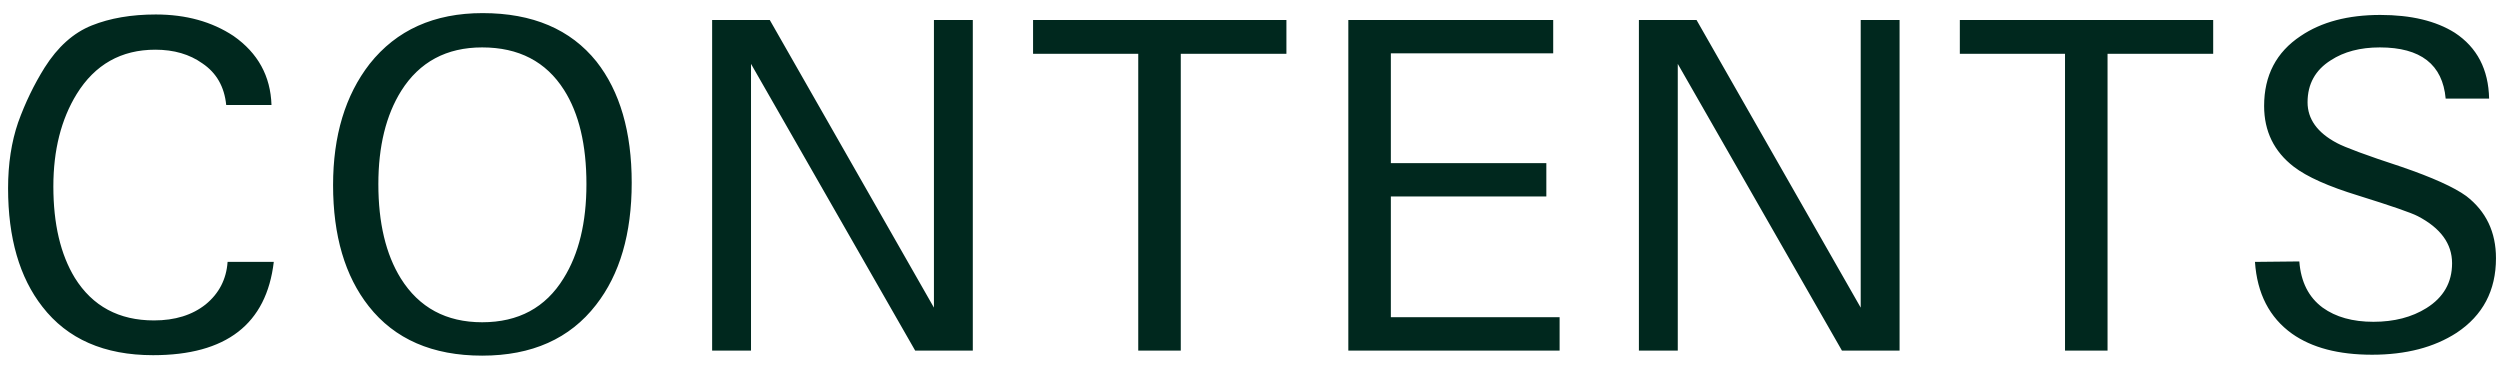
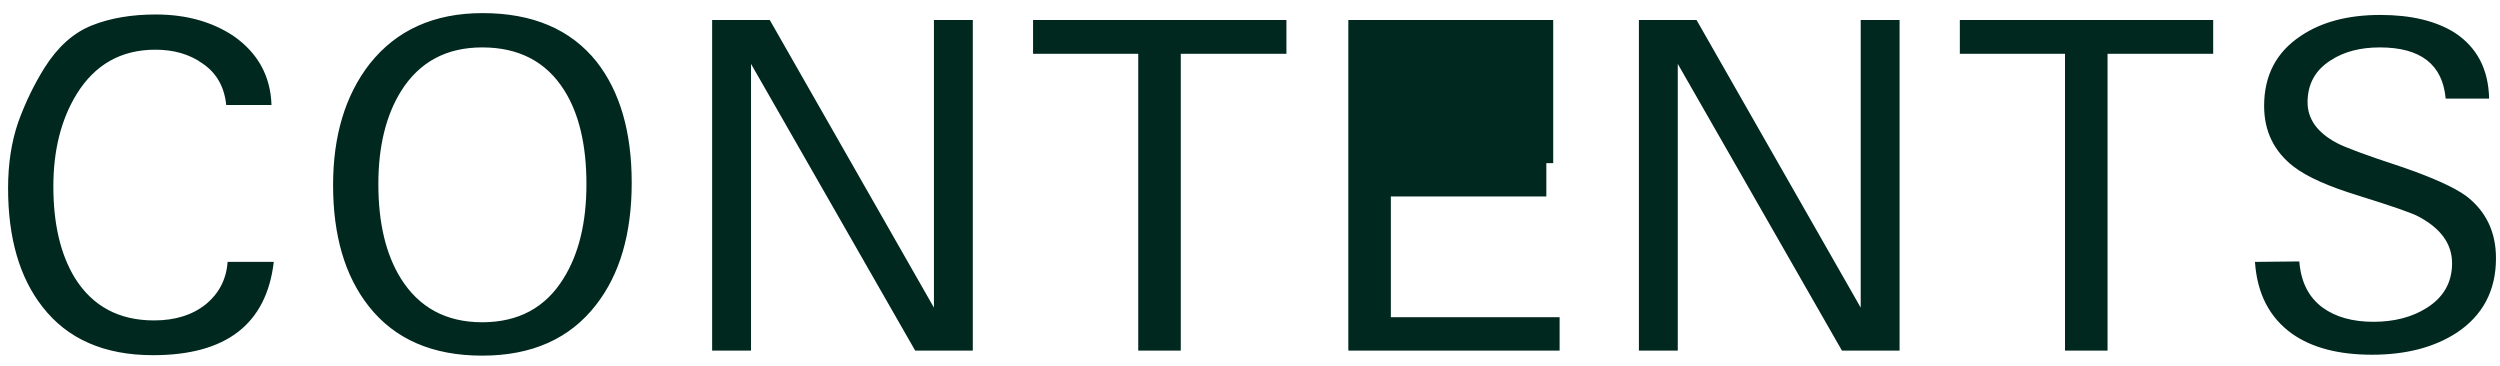
<svg xmlns="http://www.w3.org/2000/svg" width="164" height="24" viewBox="0 0 164 24" fill="none">
-   <path d="M17.96 17.18C17.48 21.26 14.84 23.3 10.04 23.3C6.84 23.3 4.42 22.24 2.78 20.12C1.28 18.2 0.53 15.61 0.53 12.35C0.53 10.75 0.75 9.31 1.19 8.03C1.65 6.75 2.23 5.55 2.93 4.43C3.79 3.07 4.82 2.15 6.02 1.67C7.22 1.19 8.62 0.95 10.22 0.95C12.2 0.95 13.9 1.42 15.32 2.36C16.92 3.48 17.75 4.99 17.81 6.89H14.84C14.72 5.69 14.2 4.78 13.28 4.16C12.44 3.56 11.41 3.26 10.19 3.26C7.95 3.26 6.23 4.23 5.03 6.17C4.01 7.83 3.5 9.85 3.5 12.23C3.5 14.69 3.97 16.69 4.91 18.23C6.07 20.09 7.8 21.02 10.1 21.02C11.48 21.02 12.61 20.67 13.49 19.97C14.37 19.25 14.85 18.32 14.93 17.18H17.96ZM41.44 11.99C41.44 15.33 40.66 18 39.1 20C37.38 22.22 34.89 23.33 31.63 23.33C28.37 23.33 25.89 22.25 24.19 20.09C22.63 18.11 21.85 15.46 21.85 12.14C21.85 8.9 22.65 6.25 24.25 4.19C26.01 1.97 28.48 0.86 31.66 0.86C34.94 0.86 37.43 1.92 39.13 4.04C40.67 6 41.44 8.65 41.44 11.99ZM38.47 12.08C38.47 9.5 37.98 7.44 37 5.9C35.82 4.04 34.03 3.11 31.63 3.11C29.29 3.11 27.52 4.06 26.32 5.96C25.32 7.56 24.82 9.6 24.82 12.08C24.82 14.62 25.31 16.68 26.29 18.26C27.49 20.18 29.27 21.14 31.63 21.14C34.01 21.14 35.79 20.18 36.97 18.26C37.97 16.66 38.47 14.6 38.47 12.08ZM60.036 23L49.266 4.19V23H46.716V1.31H50.496L61.266 20.18V1.31H63.816V23H60.036ZM77.459 3.53V23H74.669V3.53H67.769V1.31H84.389V3.53H77.459ZM88.45 23V1.31H101.89V3.5H91.24V10.7H101.44V12.89H91.24V20.81H102.31V23H88.45ZM120.832 23L110.062 4.19V23H107.512V1.31H111.292L122.062 20.18V1.31H124.612V23H120.832ZM138.255 3.53V23H135.465V3.53H128.565V1.31H145.185V3.53H138.255ZM163.736 16.94C163.736 19.06 162.876 20.69 161.156 21.83C159.676 22.79 157.826 23.27 155.606 23.27C153.406 23.27 151.656 22.81 150.356 21.89C148.876 20.83 148.066 19.26 147.926 17.18L150.836 17.15C150.936 18.49 151.446 19.5 152.366 20.18C153.226 20.8 154.336 21.11 155.696 21.11C157.056 21.11 158.216 20.81 159.176 20.21C160.296 19.51 160.856 18.53 160.856 17.27C160.856 15.99 160.106 14.96 158.606 14.18C158.186 13.96 156.886 13.51 154.706 12.83C152.746 12.23 151.336 11.6 150.476 10.94C149.176 9.94 148.526 8.61 148.526 6.95C148.526 4.95 149.326 3.42 150.926 2.36C152.286 1.44 154.026 0.98 156.146 0.98C158.166 0.98 159.796 1.37 161.036 2.15C162.496 3.11 163.246 4.55 163.286 6.47H160.436C160.236 4.23 158.796 3.11 156.116 3.11C154.836 3.11 153.766 3.39 152.906 3.95C151.886 4.59 151.376 5.51 151.376 6.71C151.376 7.81 152.016 8.7 153.296 9.38C153.556 9.52 154.036 9.72 154.736 9.98C155.436 10.24 156.366 10.56 157.526 10.94C159.566 11.64 160.986 12.28 161.786 12.86C163.086 13.86 163.736 15.22 163.736 16.94Z" fill="#00281E" />
+   <path d="M17.96 17.18C17.48 21.26 14.84 23.3 10.04 23.3C6.84 23.3 4.42 22.24 2.78 20.12C1.28 18.2 0.53 15.61 0.53 12.35C0.53 10.75 0.75 9.31 1.19 8.03C1.65 6.75 2.23 5.55 2.93 4.43C3.79 3.07 4.82 2.15 6.02 1.67C7.22 1.19 8.62 0.95 10.22 0.95C12.2 0.95 13.9 1.42 15.32 2.36C16.92 3.48 17.75 4.99 17.81 6.89H14.84C14.72 5.69 14.2 4.78 13.28 4.16C12.44 3.56 11.41 3.26 10.19 3.26C7.95 3.26 6.23 4.23 5.03 6.17C4.01 7.83 3.5 9.85 3.5 12.23C3.5 14.69 3.97 16.69 4.91 18.23C6.07 20.09 7.8 21.02 10.1 21.02C11.48 21.02 12.61 20.67 13.49 19.97C14.37 19.25 14.85 18.32 14.93 17.18H17.96ZM41.44 11.99C41.44 15.33 40.66 18 39.1 20C37.38 22.22 34.89 23.33 31.63 23.33C28.37 23.33 25.89 22.25 24.19 20.09C22.63 18.11 21.85 15.46 21.85 12.14C21.85 8.9 22.65 6.25 24.25 4.19C26.01 1.97 28.48 0.86 31.66 0.86C34.94 0.86 37.43 1.92 39.13 4.04C40.67 6 41.44 8.65 41.44 11.99ZM38.47 12.08C38.47 9.5 37.98 7.44 37 5.9C35.82 4.04 34.03 3.11 31.63 3.11C29.29 3.11 27.52 4.06 26.32 5.96C25.32 7.56 24.82 9.6 24.82 12.08C24.82 14.62 25.31 16.68 26.29 18.26C27.49 20.18 29.27 21.14 31.63 21.14C34.01 21.14 35.79 20.18 36.97 18.26C37.97 16.66 38.47 14.6 38.47 12.08ZM60.036 23L49.266 4.19V23H46.716V1.31H50.496L61.266 20.18V1.31H63.816V23H60.036ZM77.459 3.53V23H74.669V3.53H67.769V1.31H84.389V3.53H77.459ZM88.45 23V1.31H101.89V3.5V10.7H101.44V12.89H91.24V20.81H102.31V23H88.45ZM120.832 23L110.062 4.19V23H107.512V1.31H111.292L122.062 20.18V1.31H124.612V23H120.832ZM138.255 3.53V23H135.465V3.53H128.565V1.31H145.185V3.53H138.255ZM163.736 16.94C163.736 19.06 162.876 20.69 161.156 21.83C159.676 22.79 157.826 23.27 155.606 23.27C153.406 23.27 151.656 22.81 150.356 21.89C148.876 20.83 148.066 19.26 147.926 17.18L150.836 17.15C150.936 18.49 151.446 19.5 152.366 20.18C153.226 20.8 154.336 21.11 155.696 21.11C157.056 21.11 158.216 20.81 159.176 20.21C160.296 19.51 160.856 18.53 160.856 17.27C160.856 15.99 160.106 14.96 158.606 14.18C158.186 13.96 156.886 13.51 154.706 12.83C152.746 12.23 151.336 11.6 150.476 10.94C149.176 9.94 148.526 8.61 148.526 6.95C148.526 4.95 149.326 3.42 150.926 2.36C152.286 1.44 154.026 0.98 156.146 0.98C158.166 0.98 159.796 1.37 161.036 2.15C162.496 3.11 163.246 4.55 163.286 6.47H160.436C160.236 4.23 158.796 3.11 156.116 3.11C154.836 3.11 153.766 3.39 152.906 3.95C151.886 4.59 151.376 5.51 151.376 6.71C151.376 7.81 152.016 8.7 153.296 9.38C153.556 9.52 154.036 9.72 154.736 9.98C155.436 10.24 156.366 10.56 157.526 10.94C159.566 11.64 160.986 12.28 161.786 12.86C163.086 13.86 163.736 15.22 163.736 16.94Z" fill="#00281E" />
</svg>